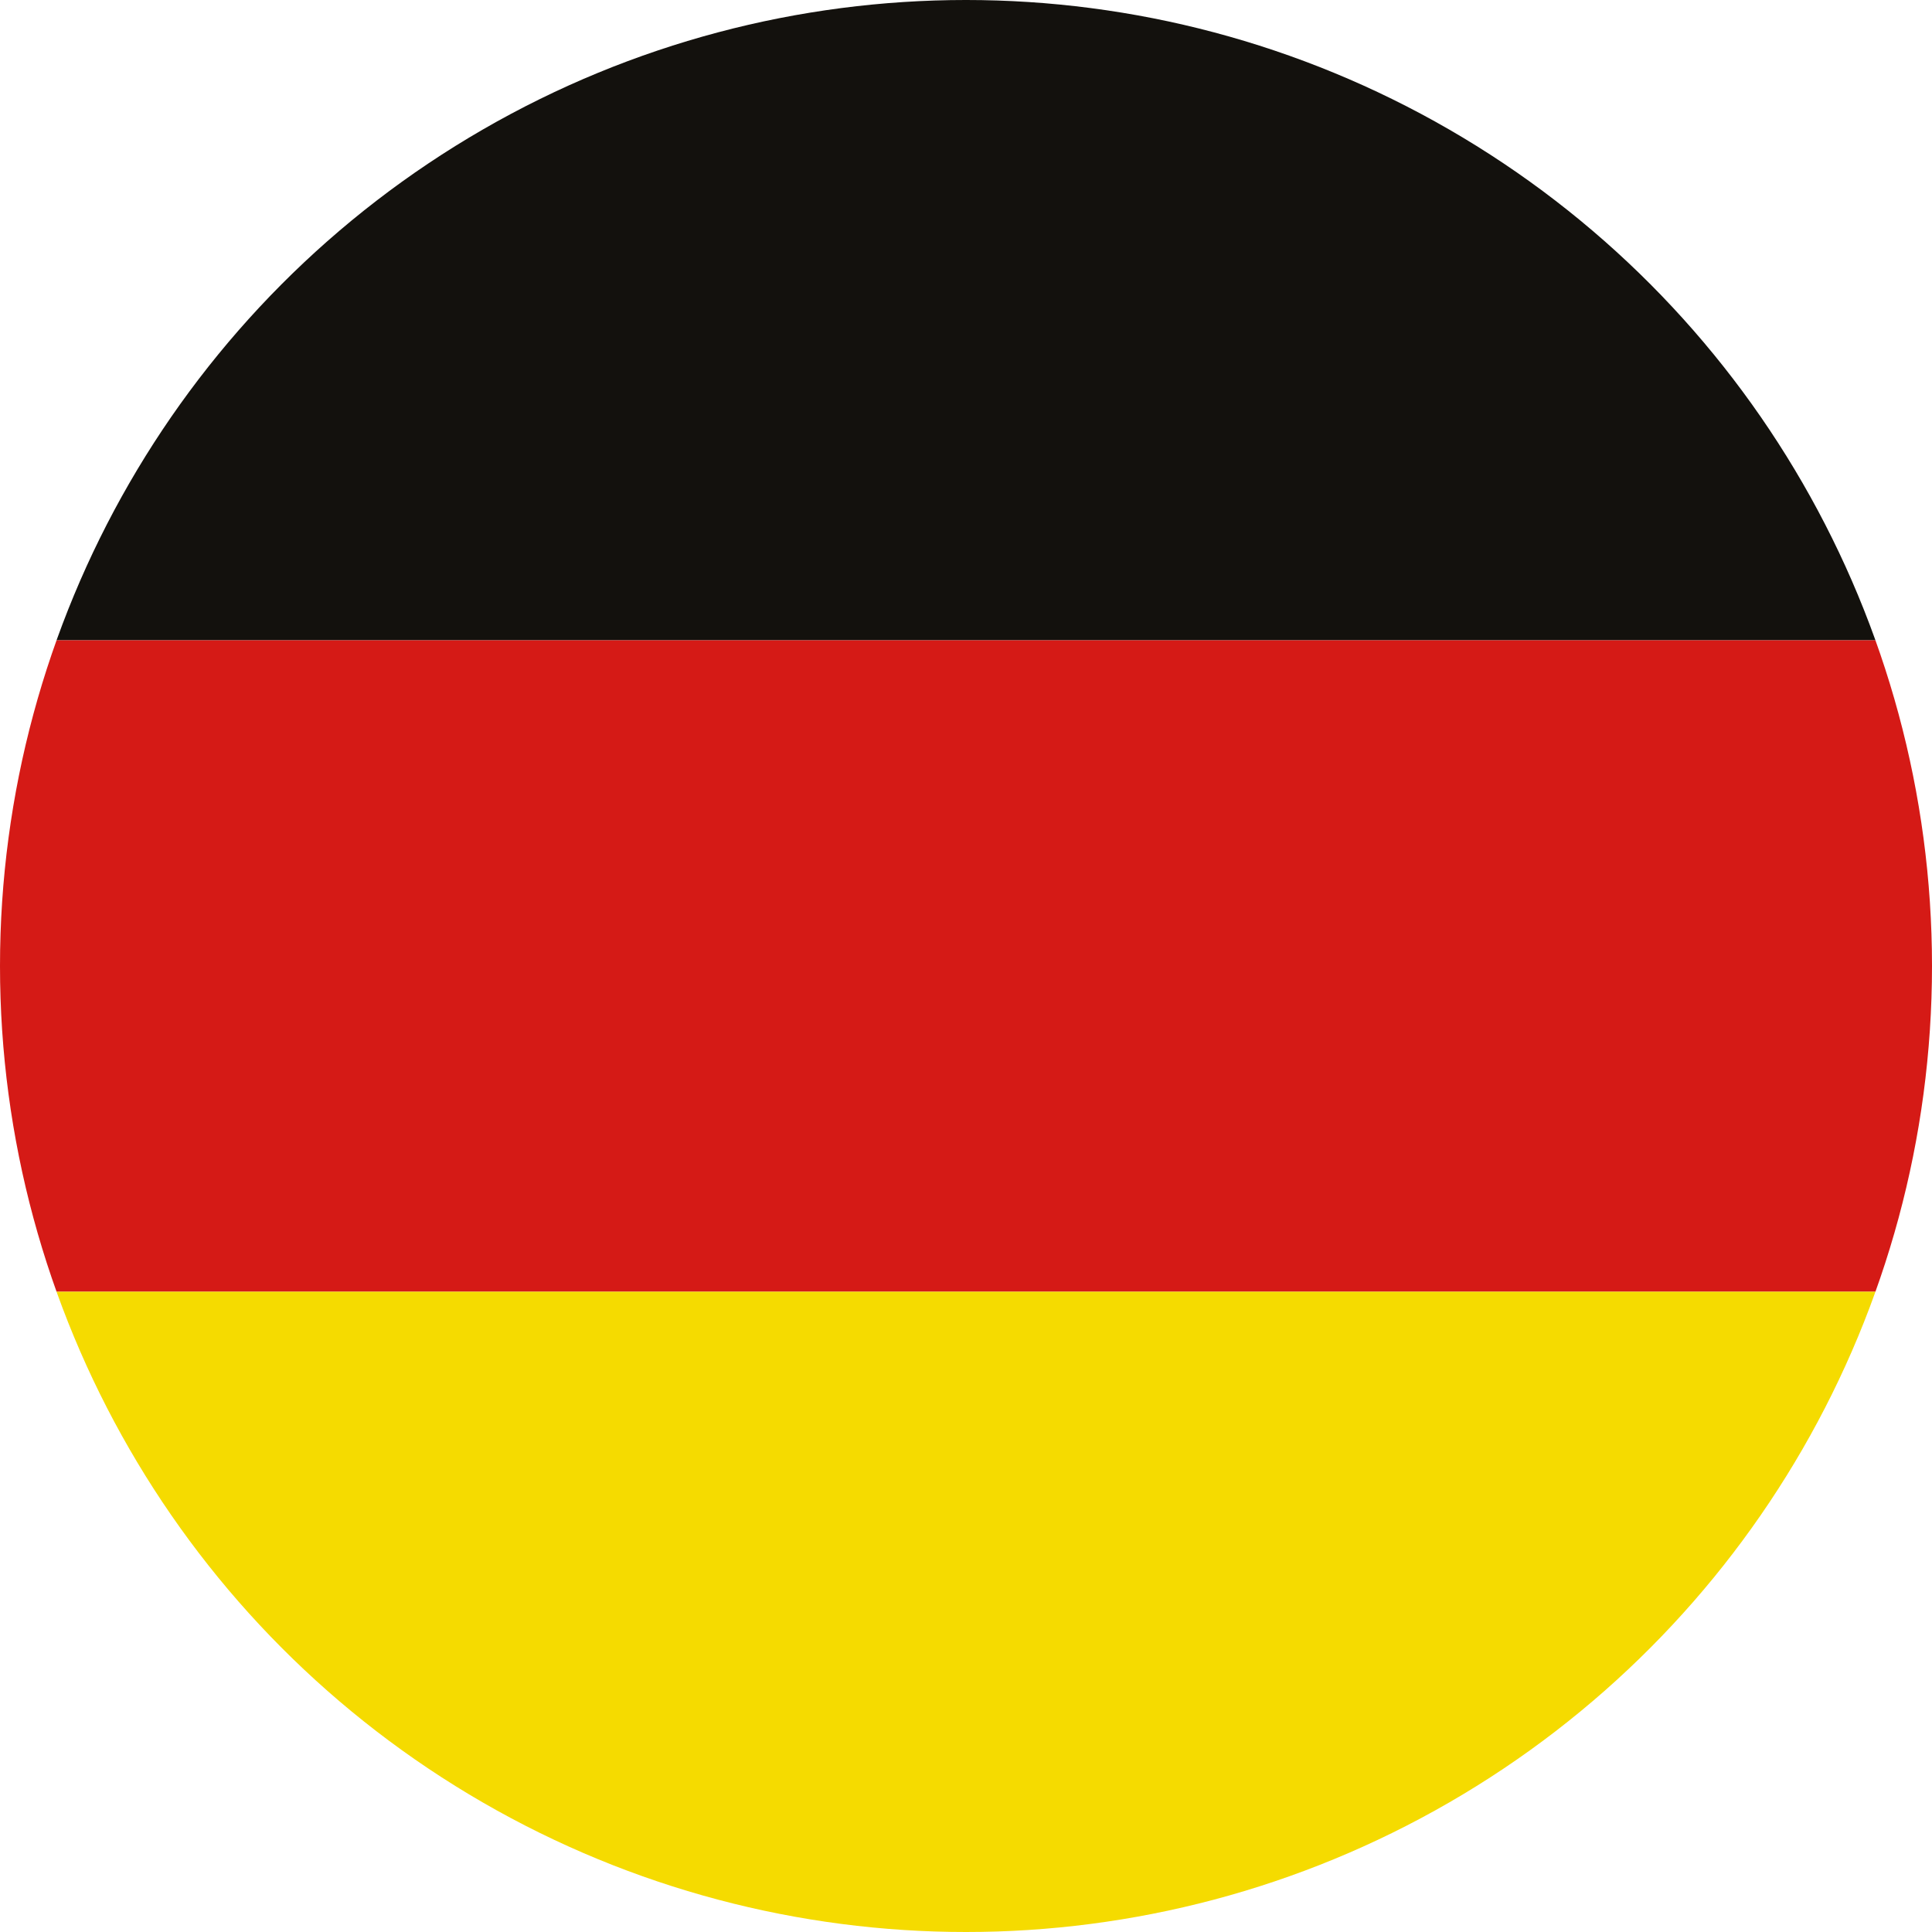
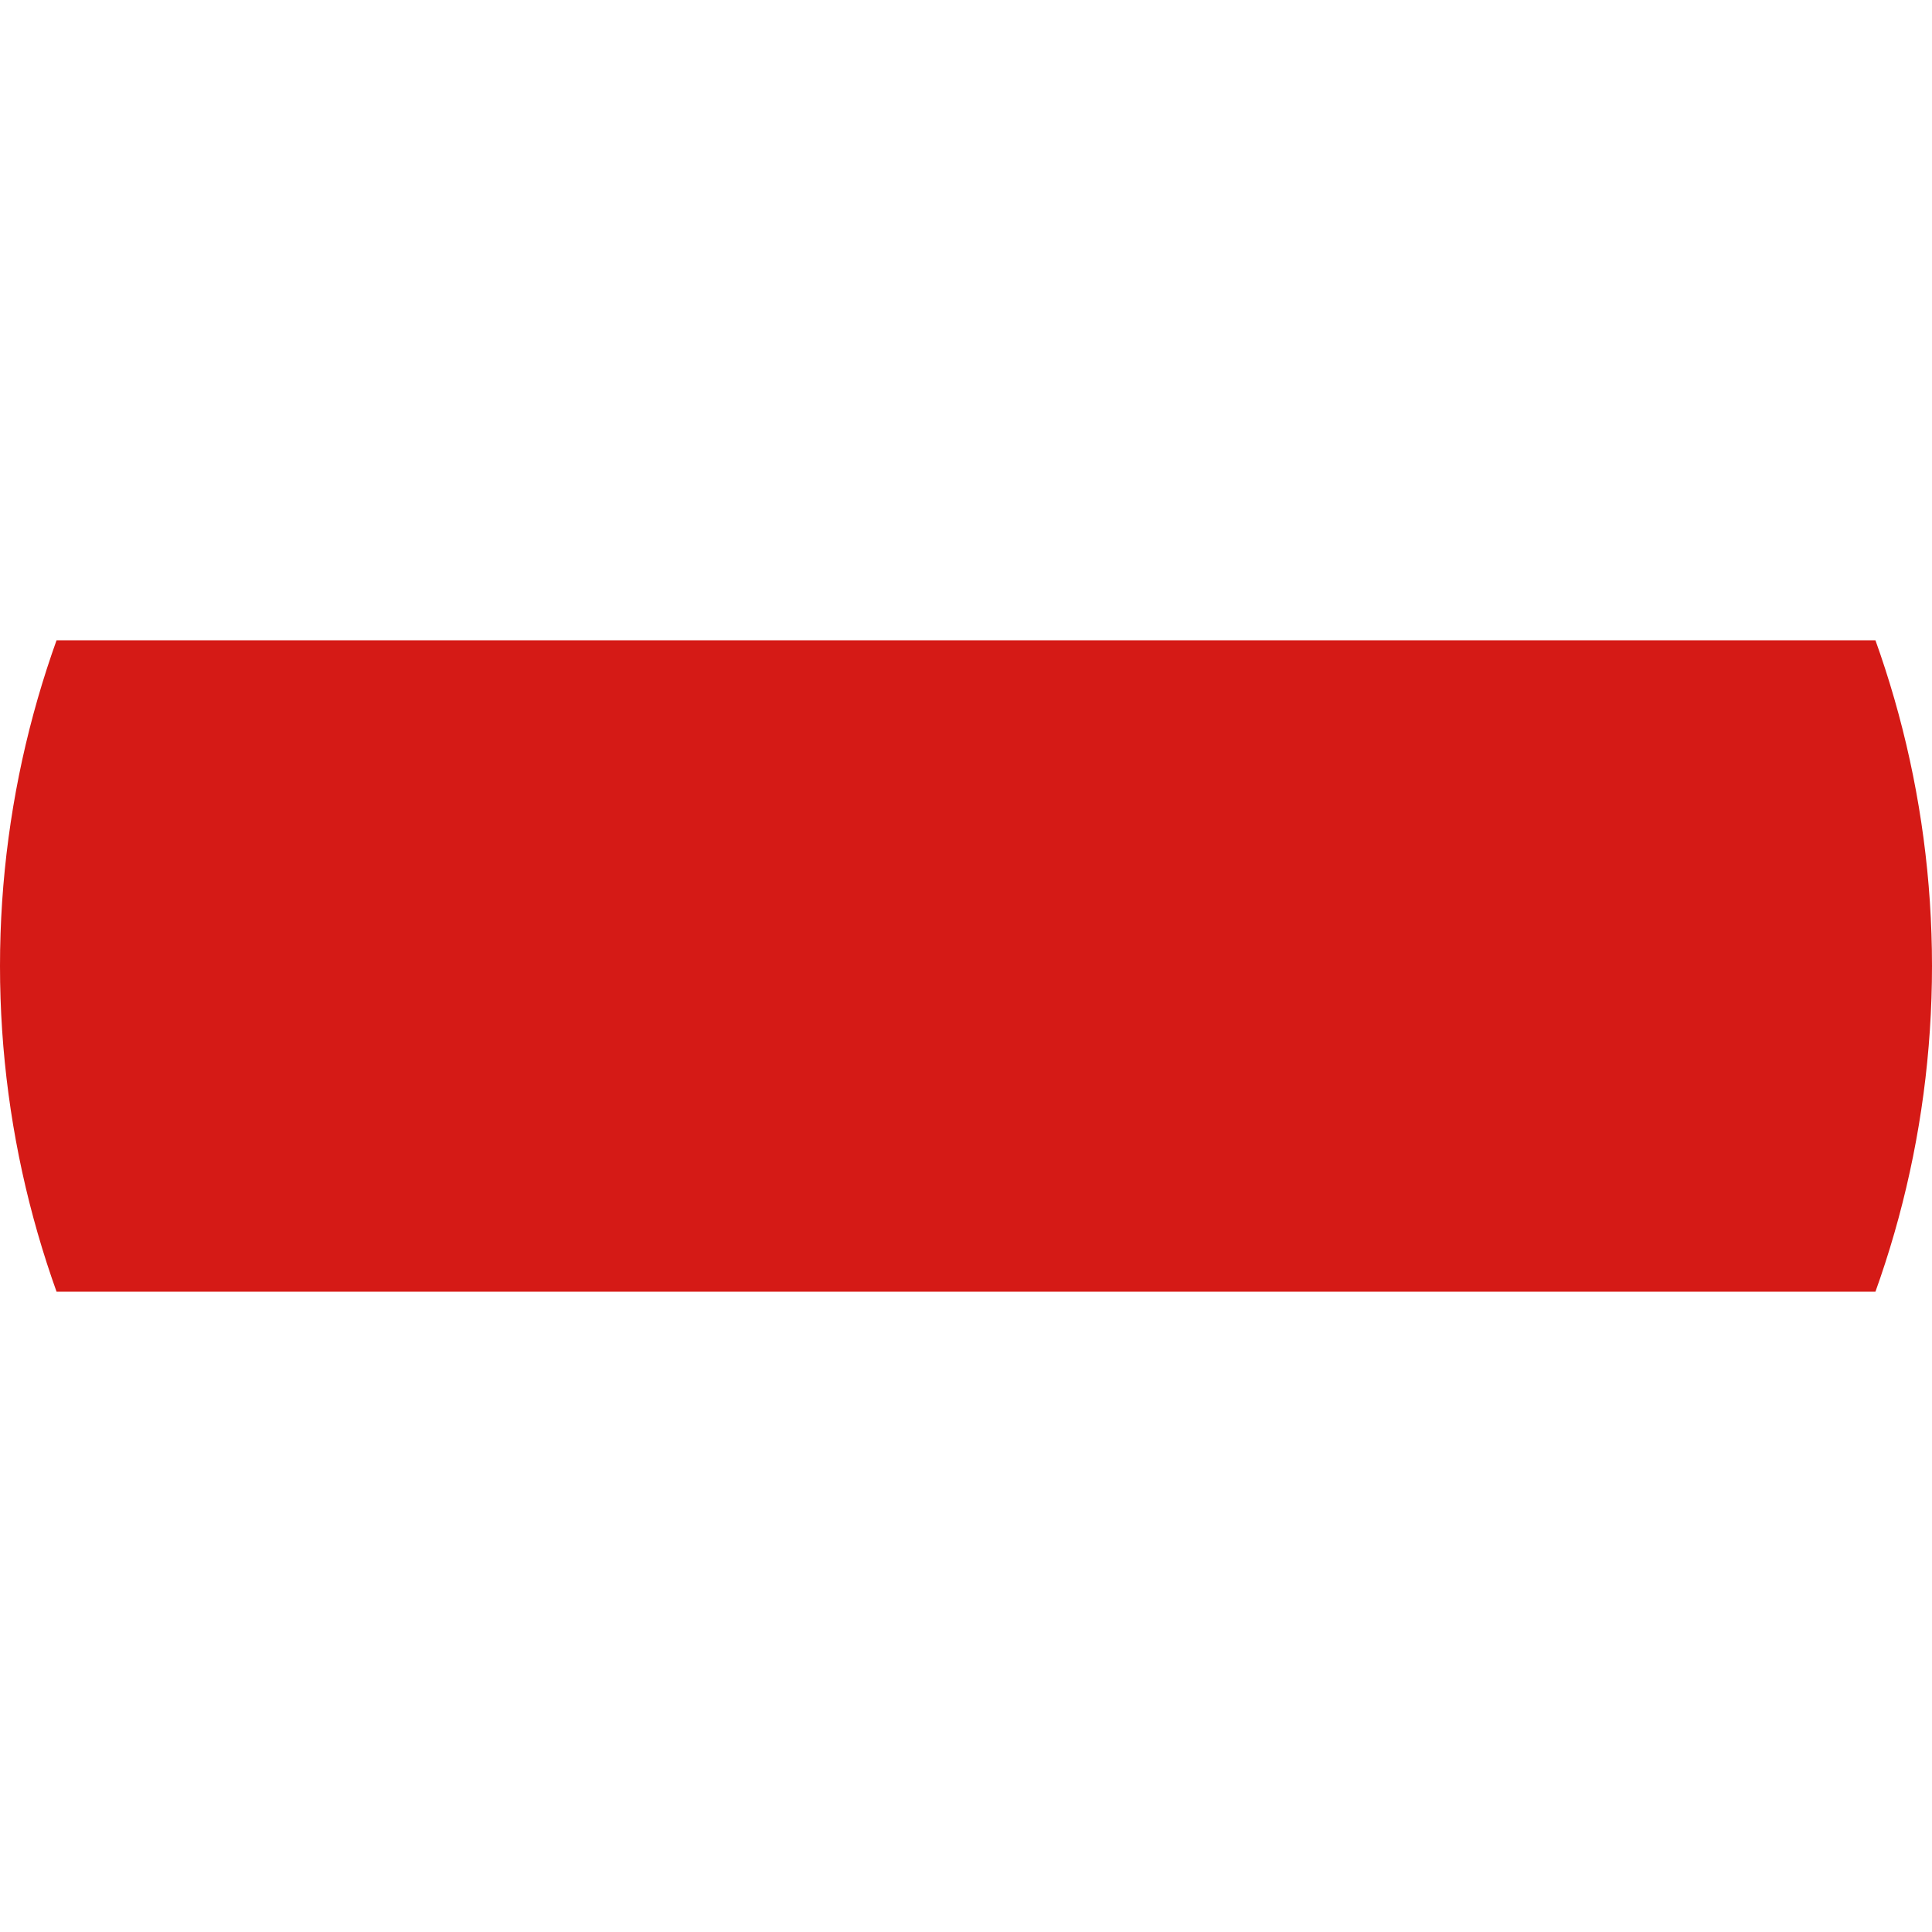
<svg xmlns="http://www.w3.org/2000/svg" id="Ebene_1" data-name="Ebene 1" version="1.1" viewBox="0 0 104.4 104.4">
  <defs>
    <style>
      .cls-1 {
        clip-path: url(#clippath);
      }

      .cls-2 {
        fill: none;
      }

      .cls-2, .cls-3, .cls-4, .cls-5 {
        stroke-width: 0px;
      }

      .cls-3 {
        fill: #13110d;
      }

      .cls-3, .cls-4, .cls-5 {
        fill-rule: evenodd;
      }

      .cls-4 {
        fill: #f5db00;
      }

      .cls-5 {
        fill: #d51a16;
      }
    </style>
    <clipPath id="clippath">
      <circle class="cls-2" cx="52.2" cy="52.2" r="52.2" />
    </clipPath>
  </defs>
  <g class="cls-1">
    <g>
-       <polygon class="cls-3" points="-14.8 34.6 119.1 34.6 119.1 -.7 -14.8 -.7 -14.8 34.6 -14.8 34.6" />
      <polygon class="cls-5" points="-14.8 69.8 119.1 69.8 119.1 34.6 -14.8 34.6 -14.8 69.8 -14.8 69.8" />
-       <polygon class="cls-4" points="-14.8 105 119.1 105 119.1 69.8 -14.8 69.8 -14.8 105 -14.8 105" />
    </g>
  </g>
</svg>